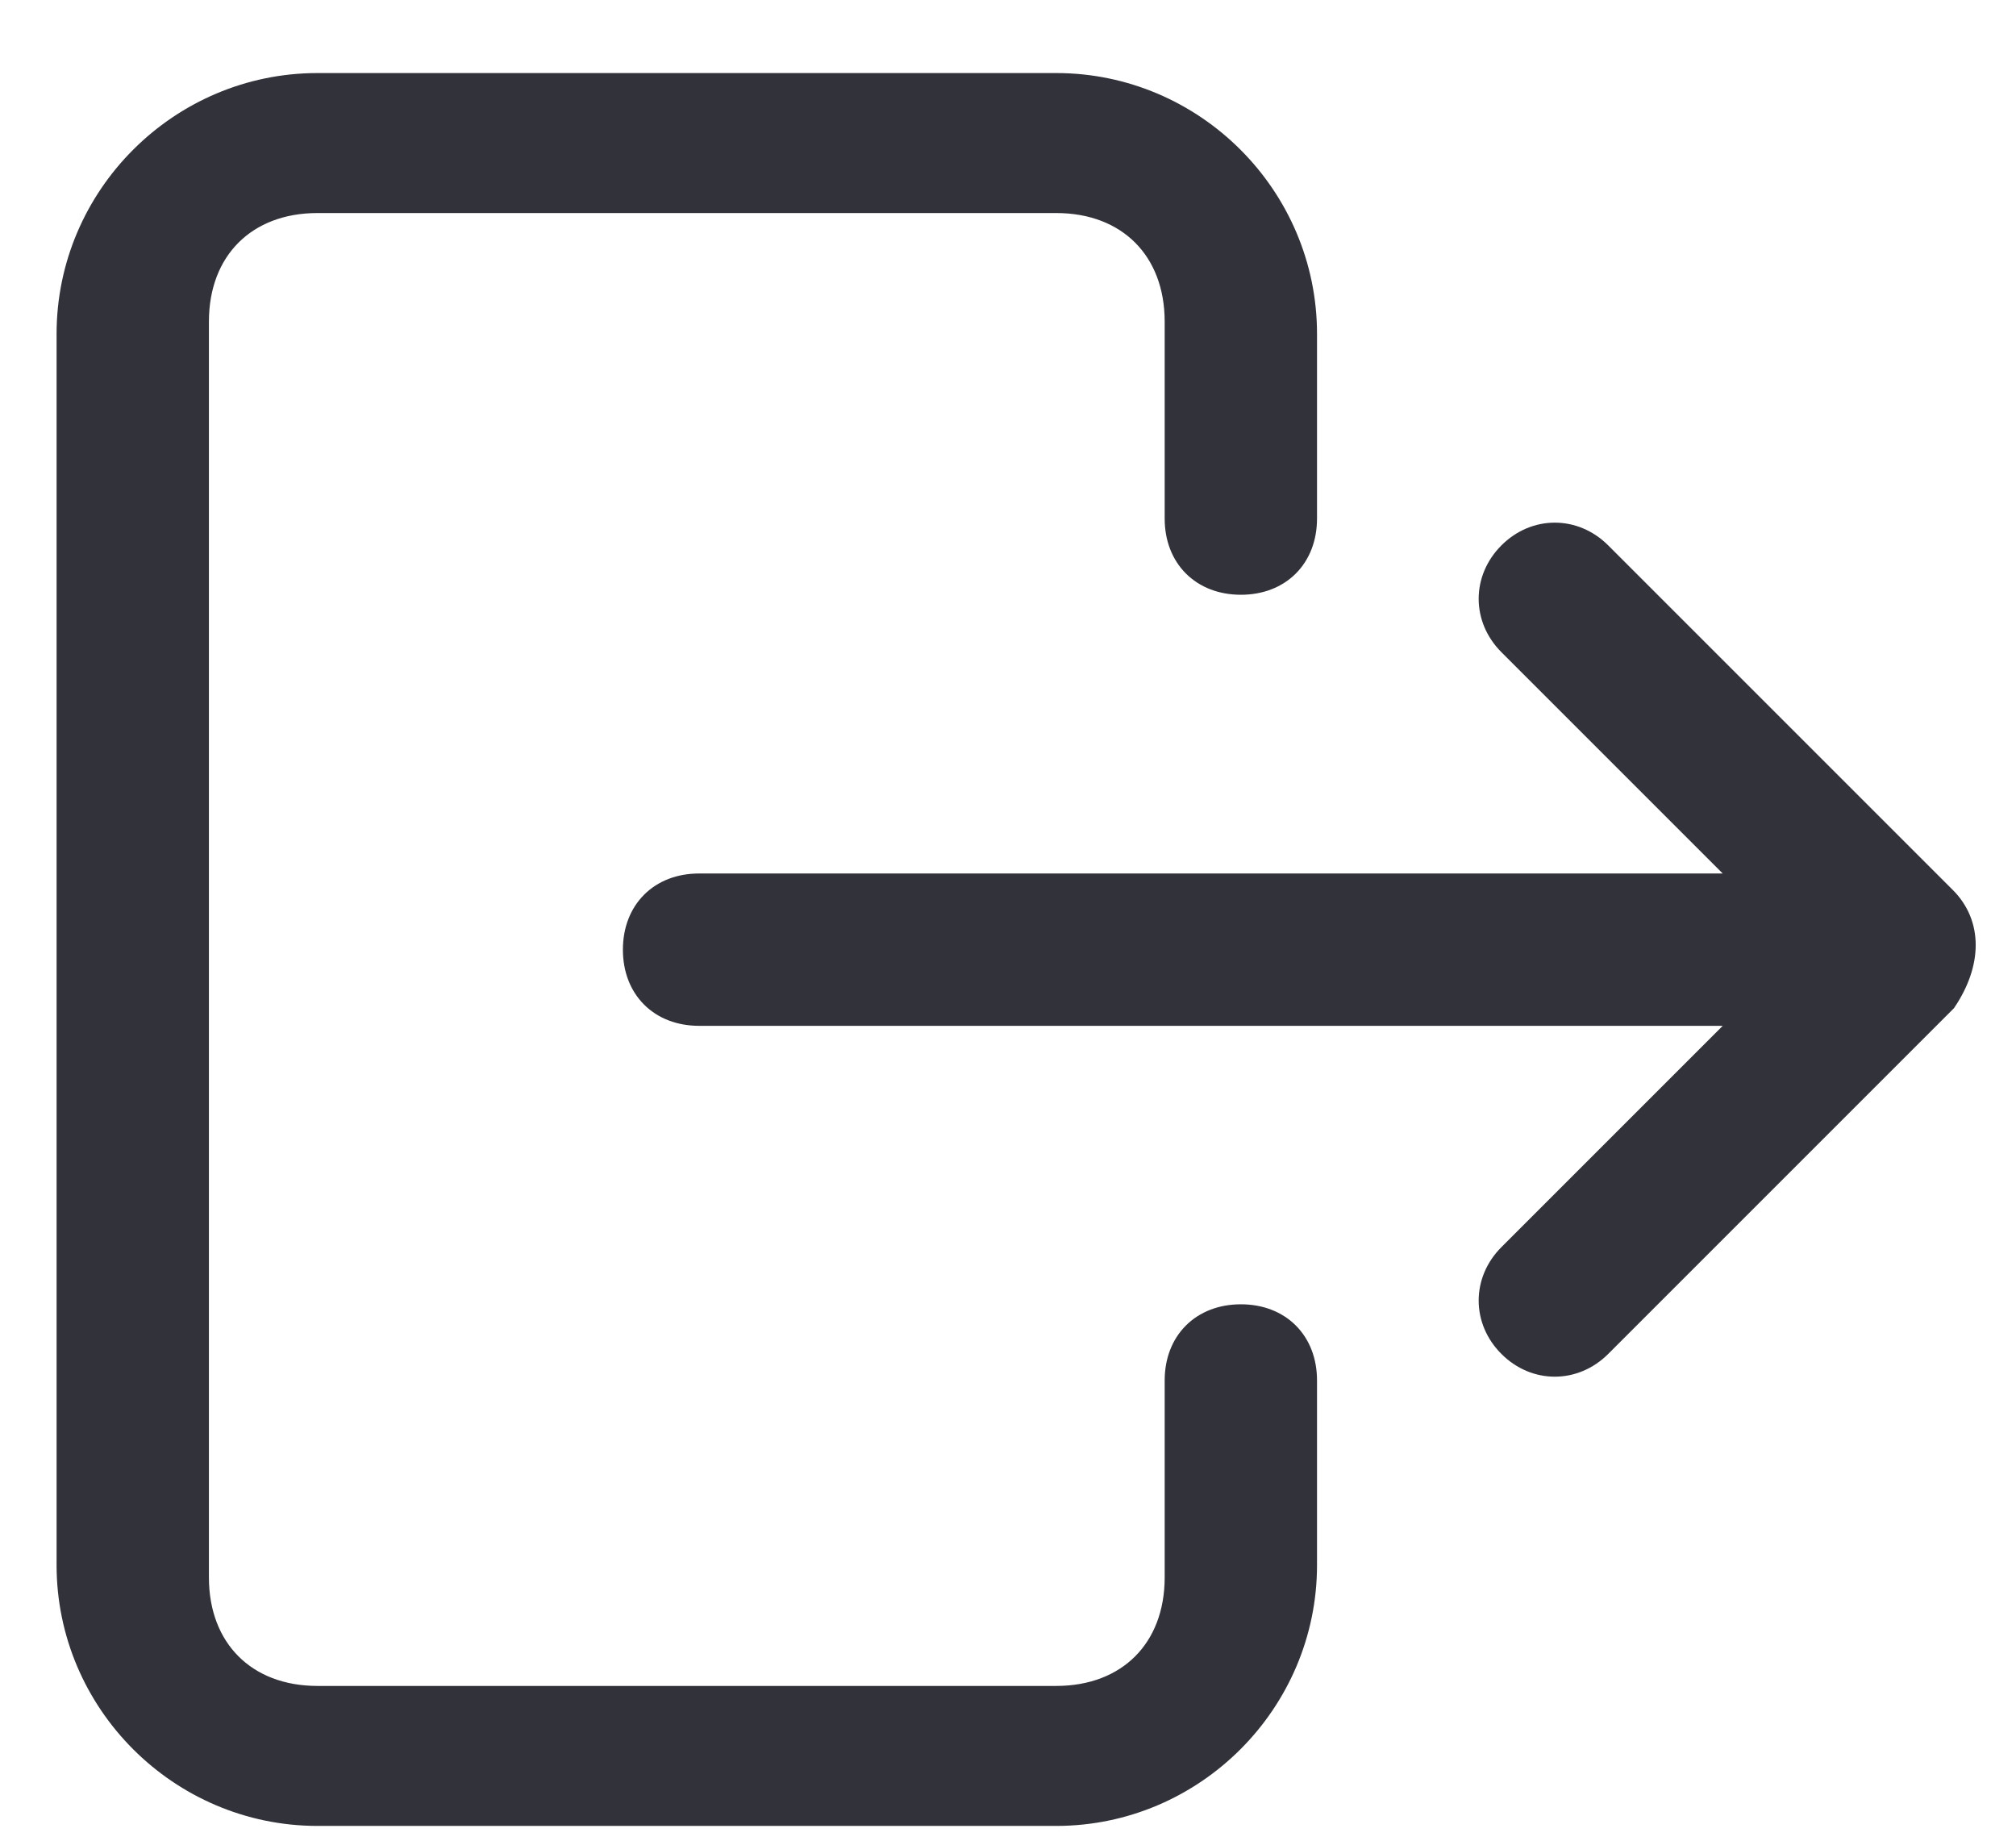
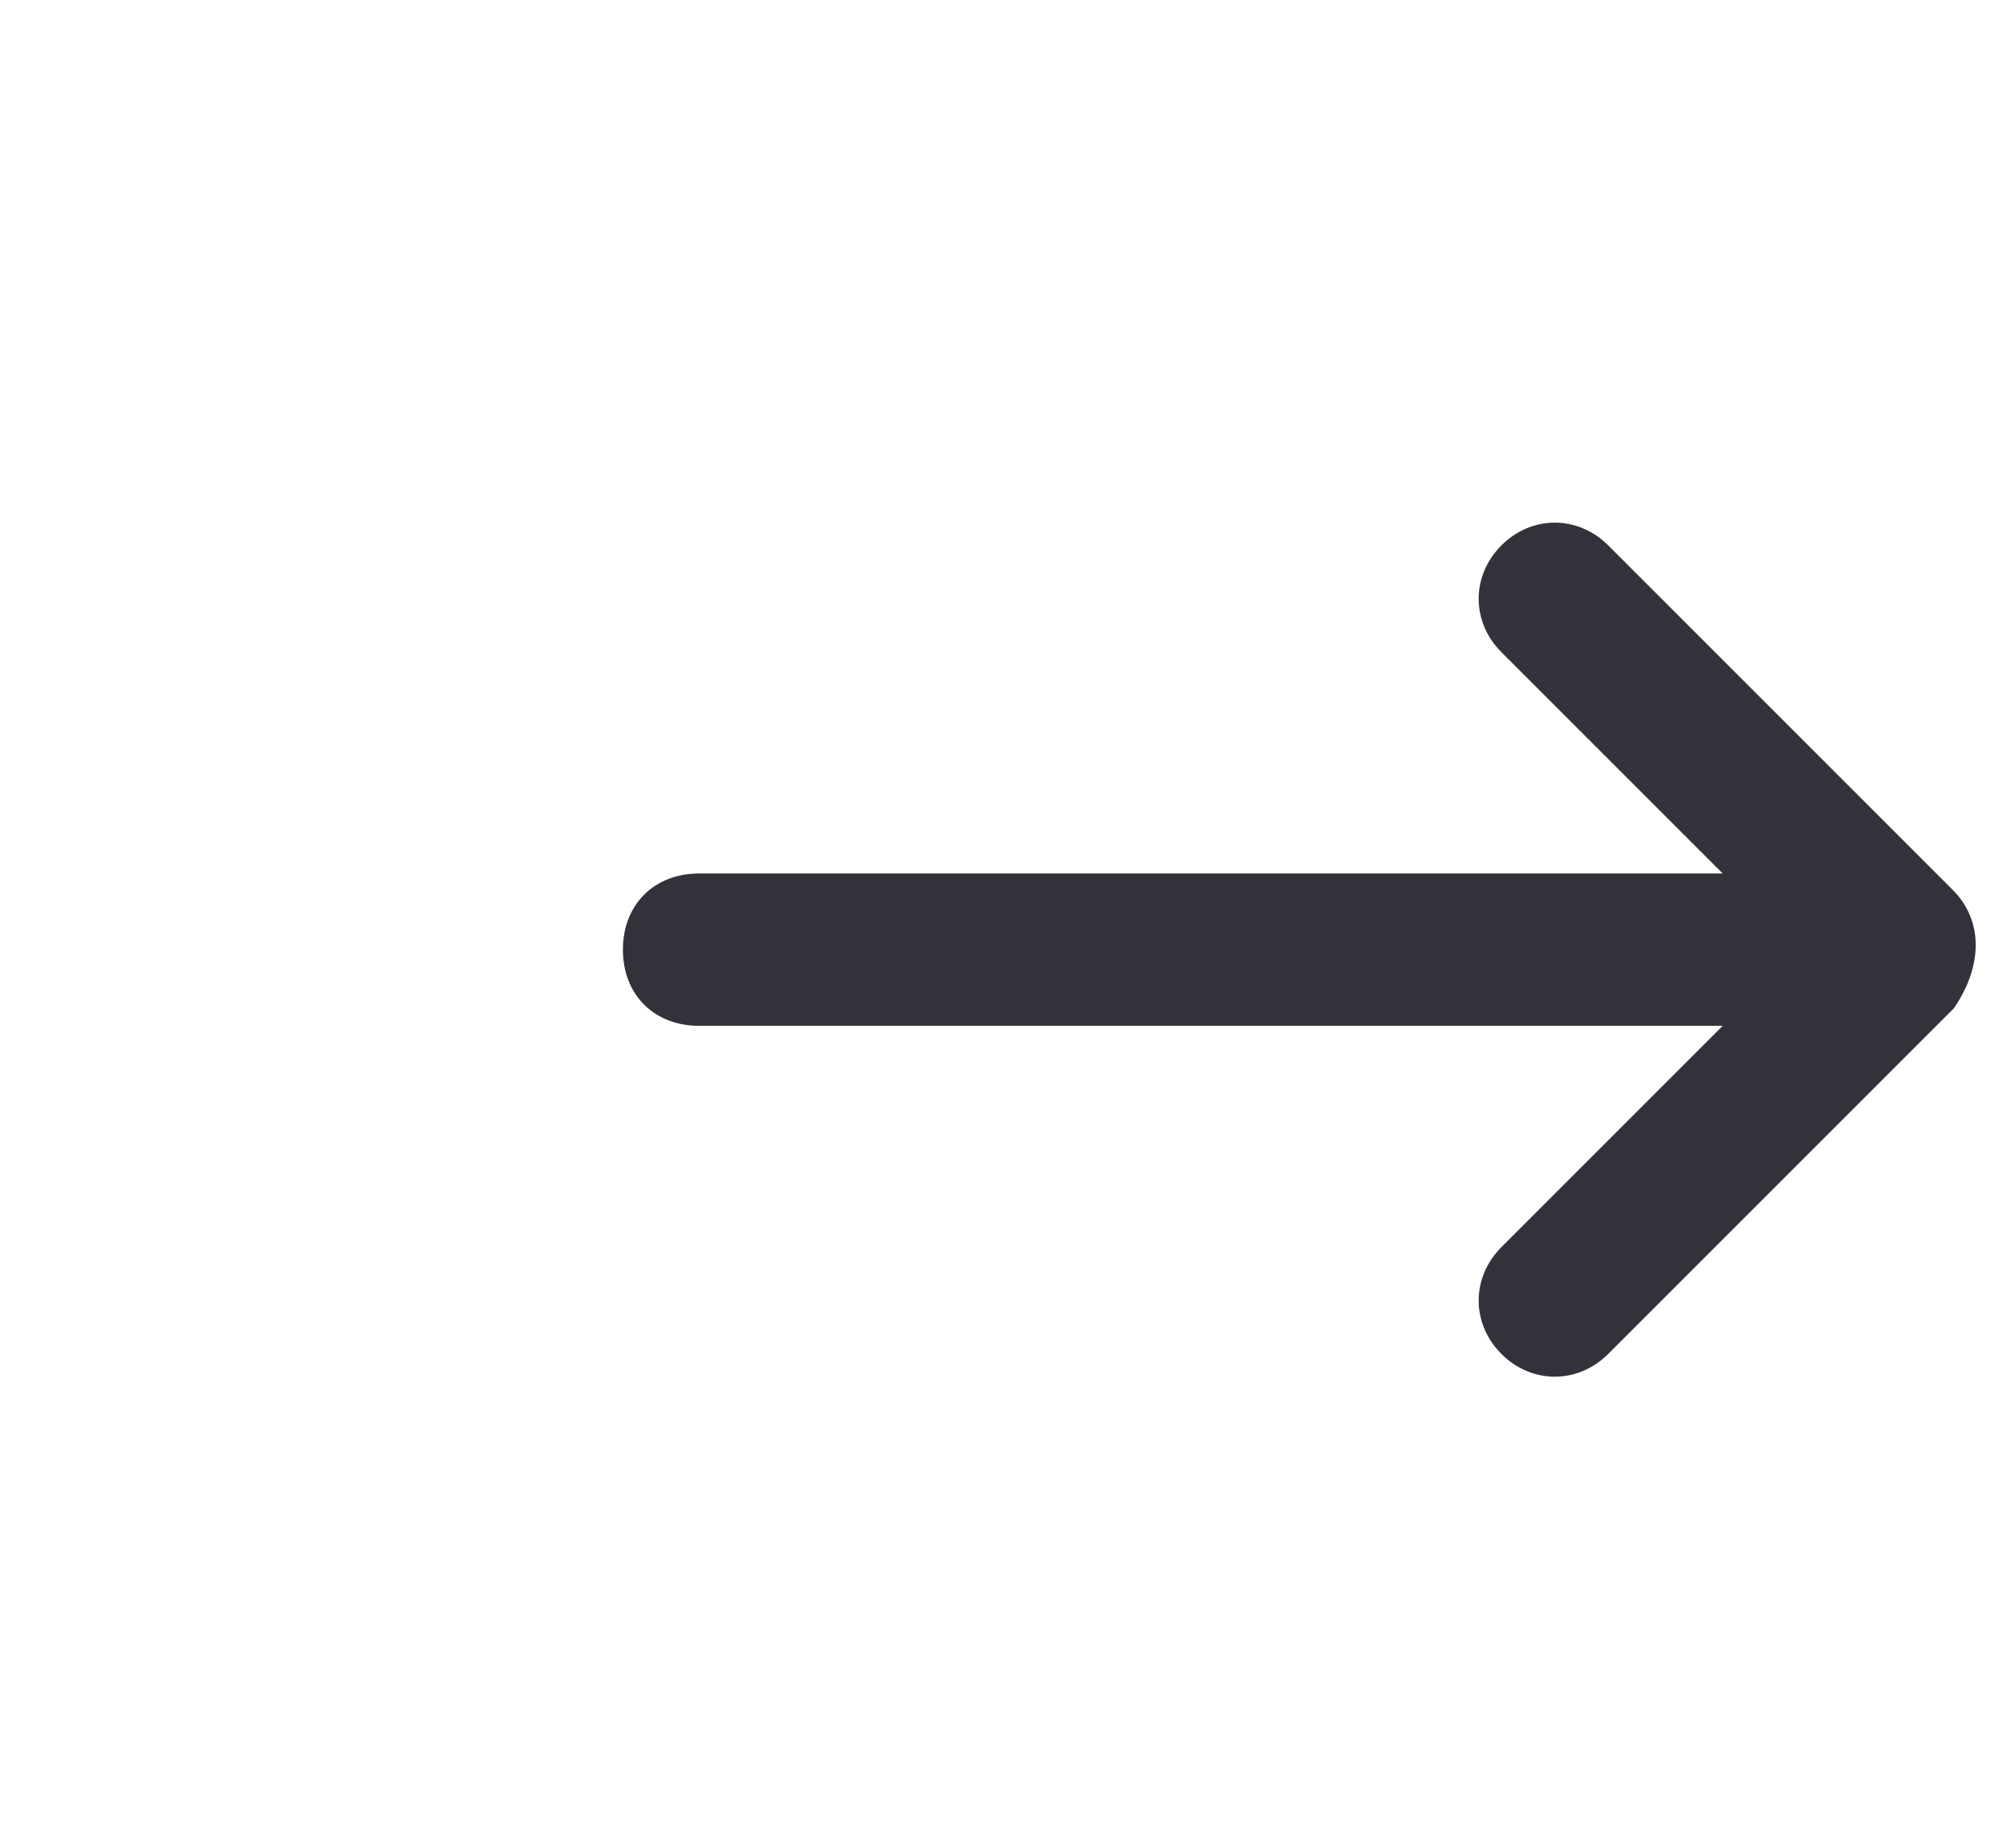
<svg xmlns="http://www.w3.org/2000/svg" width="23" height="21" viewBox="0 0 23 21" fill="none">
  <g id="Group 2085663882">
-     <path id="Vector" d="M13.454 17.154V17.997C13.454 18.839 12.893 19.401 12.05 19.401H3.622C2.779 19.401 2.217 18.839 2.217 17.997V3.669C2.217 2.826 2.779 2.264 3.622 2.264H12.05C12.893 2.264 13.454 2.826 13.454 3.669V5.916C13.454 6.338 13.736 6.619 14.157 6.619C14.578 6.619 14.859 6.338 14.859 5.916V3.809C14.859 2.264 13.595 1 12.05 1H3.622C2.077 1 0.812 2.264 0.812 3.809V17.856C0.812 19.401 2.077 20.665 3.622 20.665H12.05C13.595 20.665 14.859 19.401 14.859 17.856V15.749C14.859 15.328 14.578 15.047 14.157 15.047C13.736 15.047 13.454 15.328 13.454 15.749V17.154Z" fill="#32323A" stroke="#32323A" stroke-width="0.333" />
    <path id="Vector_2" d="M22.163 10.273L18.23 6.34C17.949 6.059 17.527 6.059 17.247 6.34C16.966 6.621 16.966 7.042 17.247 7.323L20.056 10.132H7.976C7.554 10.132 7.273 10.413 7.273 10.835C7.273 11.256 7.554 11.537 7.976 11.537H20.056L17.247 14.346C16.966 14.627 16.966 15.049 17.247 15.329C17.527 15.61 17.949 15.61 18.23 15.329L22.163 11.396C22.444 10.975 22.444 10.554 22.163 10.273Z" fill="#32323A" stroke="#32323A" stroke-width="0.333" />
  </g>
</svg>